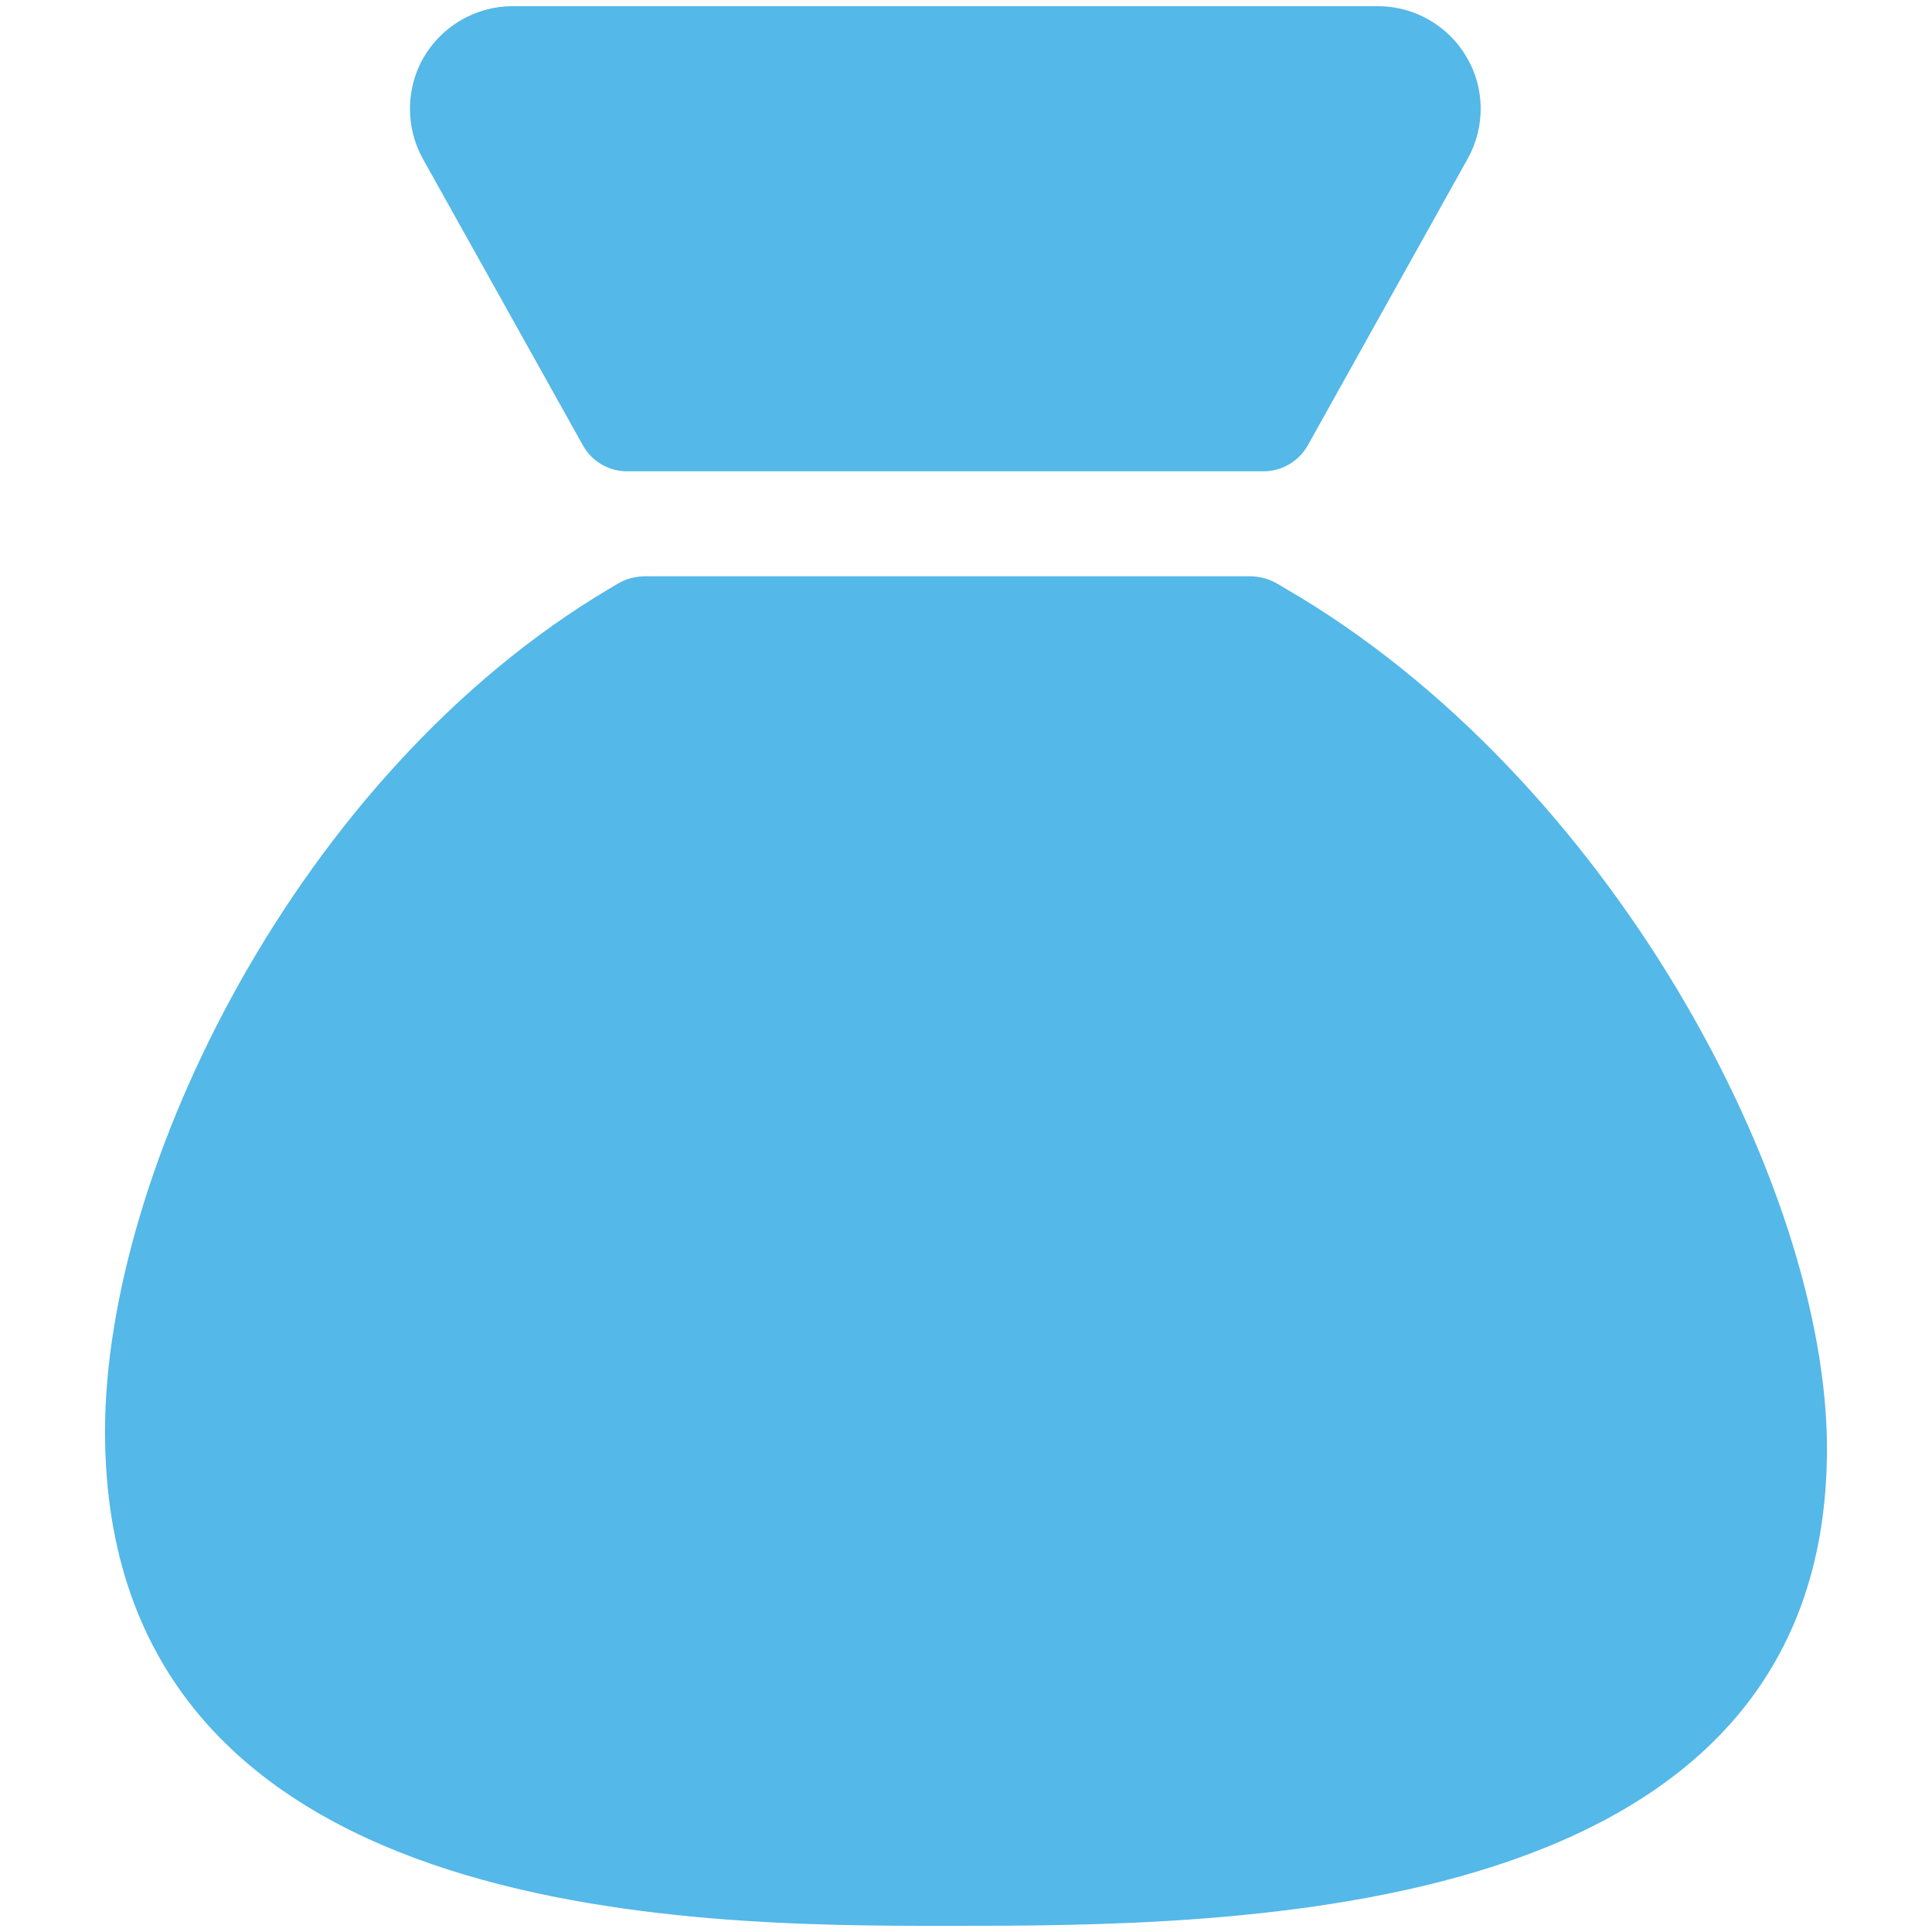
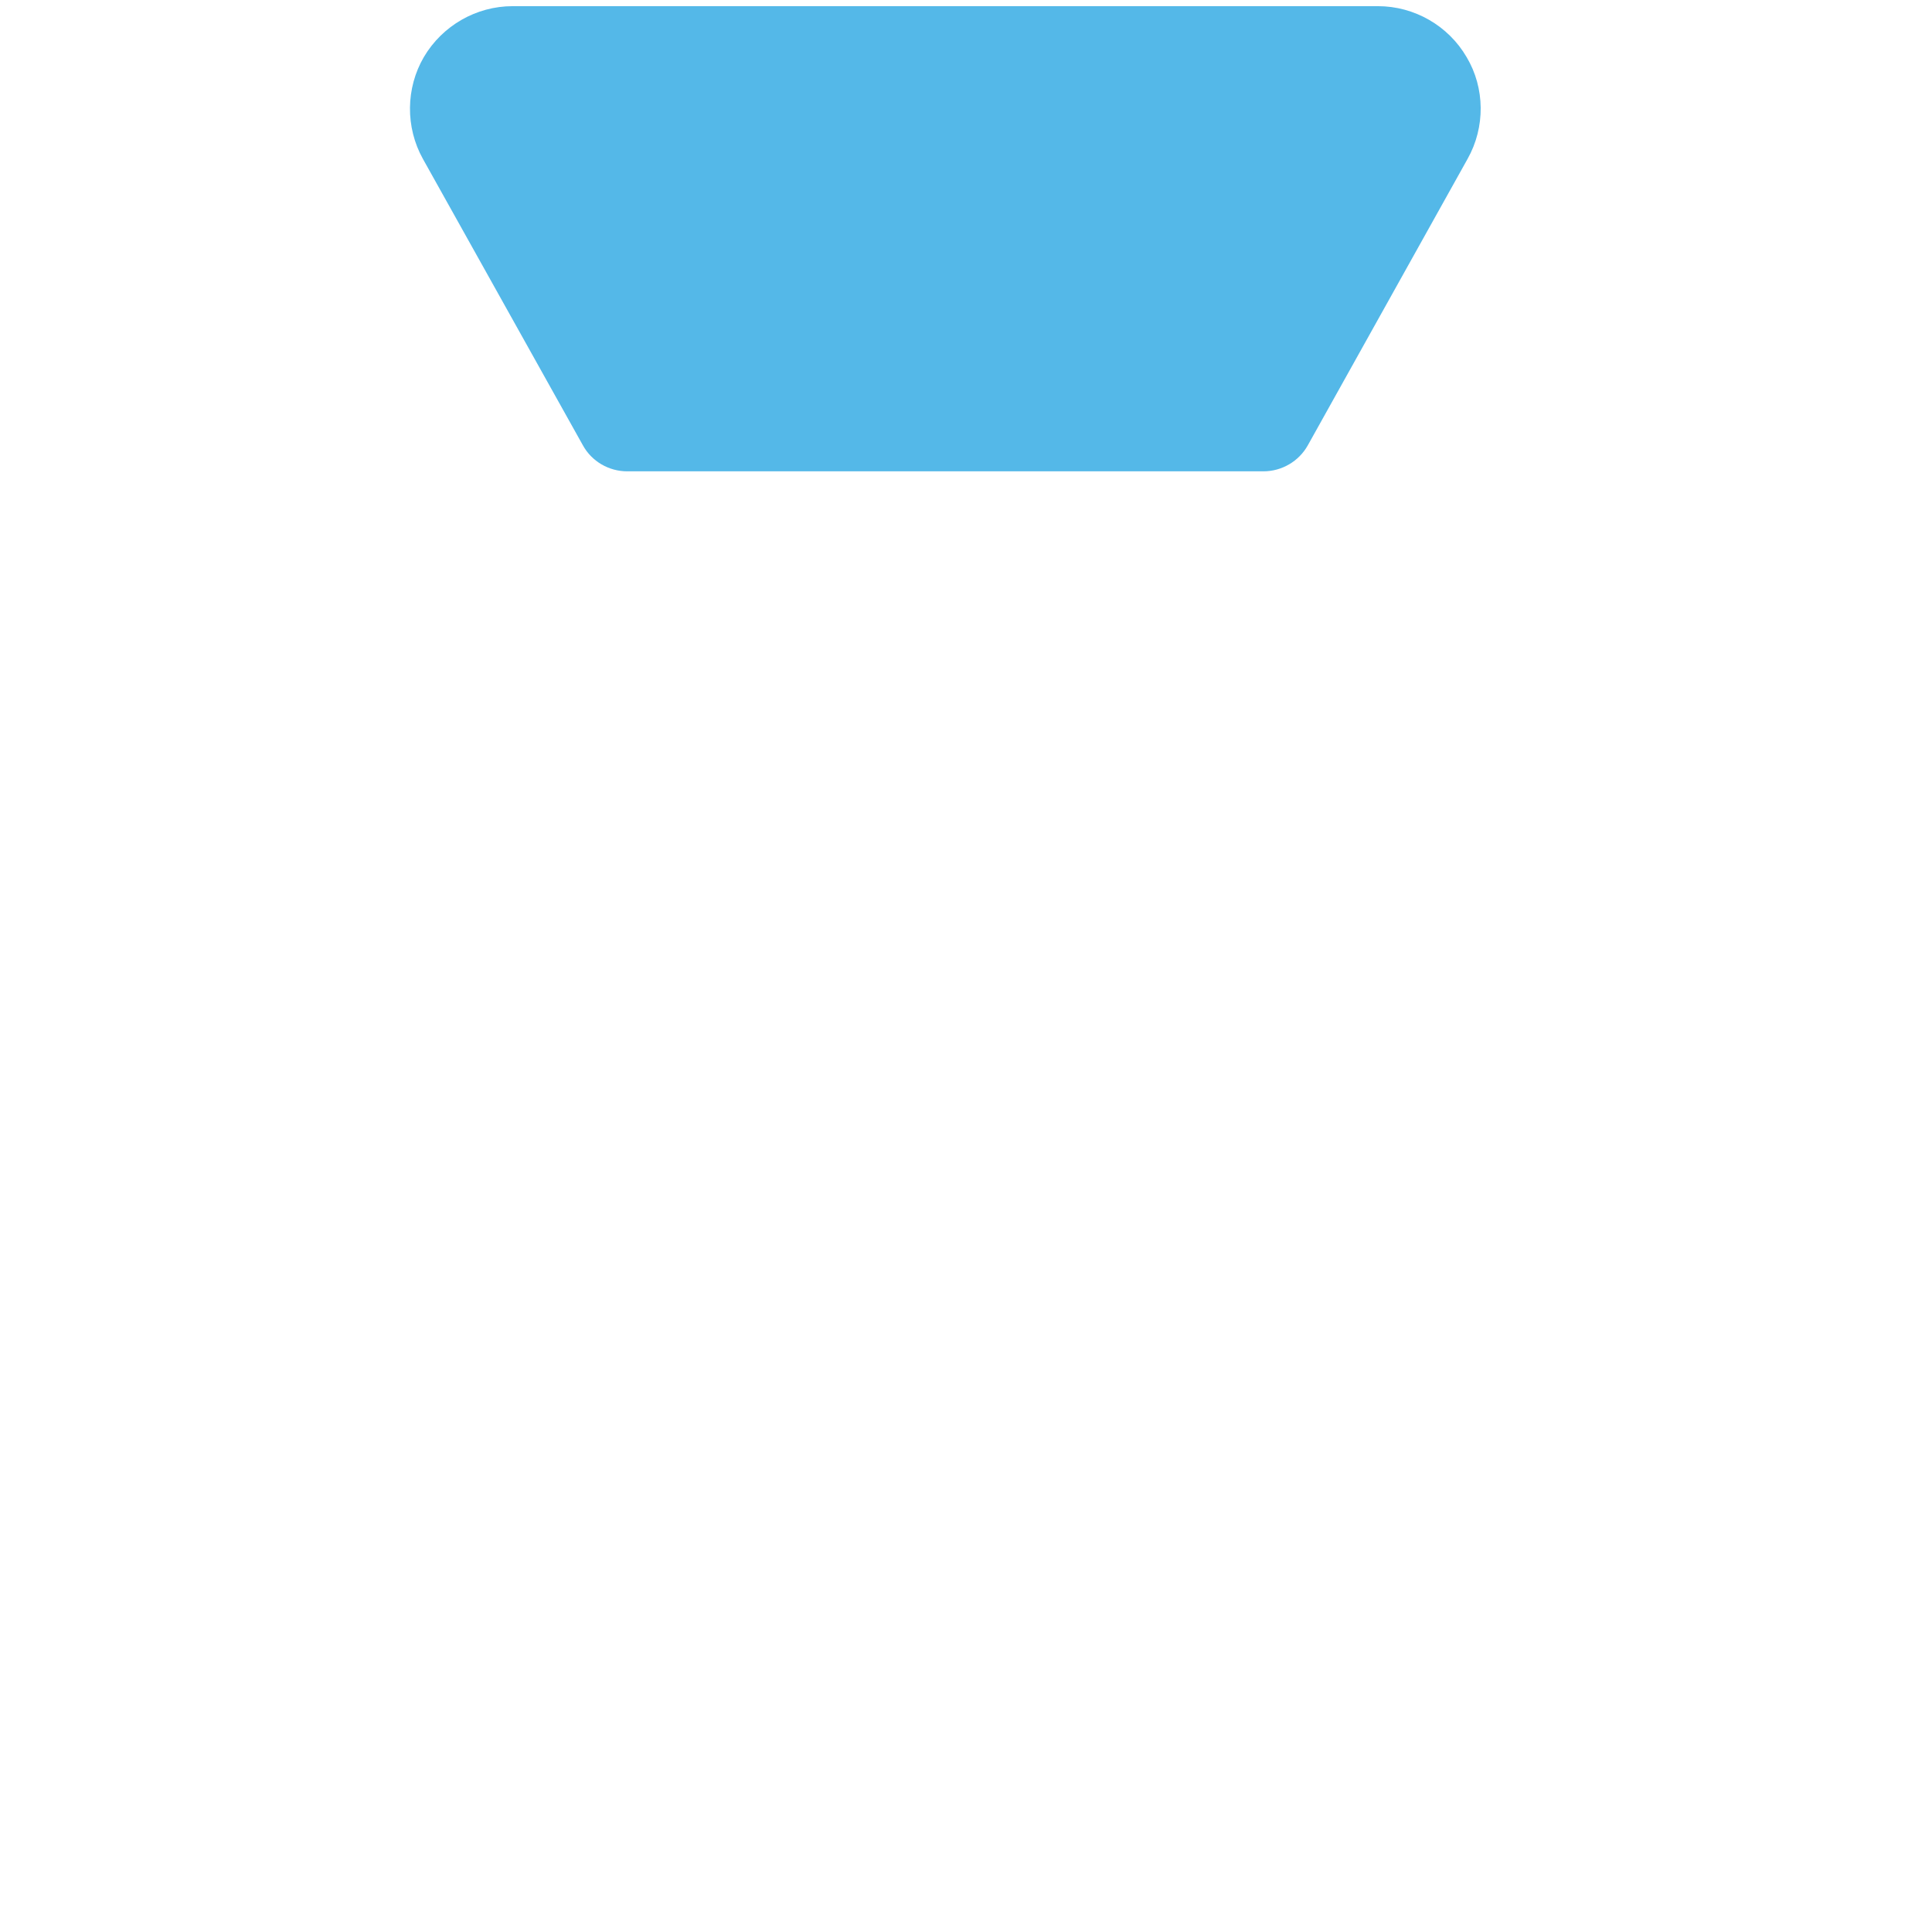
<svg xmlns="http://www.w3.org/2000/svg" version="1.1" id="Layer_1" x="0px" y="0px" width="500px" height="500px" viewBox="0 0 500 500" enable-background="new 0 0 500 500" xml:space="preserve">
  <g>
    <path fill="#54B8E8" d="M150.848,115.239c2.292,4.177,6.722,6.741,11.48,6.741h164.638c4.74,0,9.17-2.564,11.5-6.741l41.34-74.112   c4.623-8.217,4.508-18.357-0.232-26.322c-4.74-8.159-13.541-13.21-22.963-13.21H132.665c-9.402,0-18.164,5.031-22.961,13.151   c-4.702,8.043-4.818,18.184-0.253,26.381L150.848,115.239z" />
-     <path fill="#54B8E8" d="M332.641,152.286l-2.139-1.263c-2.137-1.224-4.604-1.885-7.109-1.885H167.01   c-2.525,0-5.031,0.661-7.188,1.962l-2.175,1.283C77.066,200.23,27.18,302.801,27.18,370.443   c0,127.961,152.651,127.961,217.847,127.961c73.956,0,227.793,0,227.793-123.453C472.82,306.686,416.504,200.93,332.641,152.286z" />
  </g>
</svg>